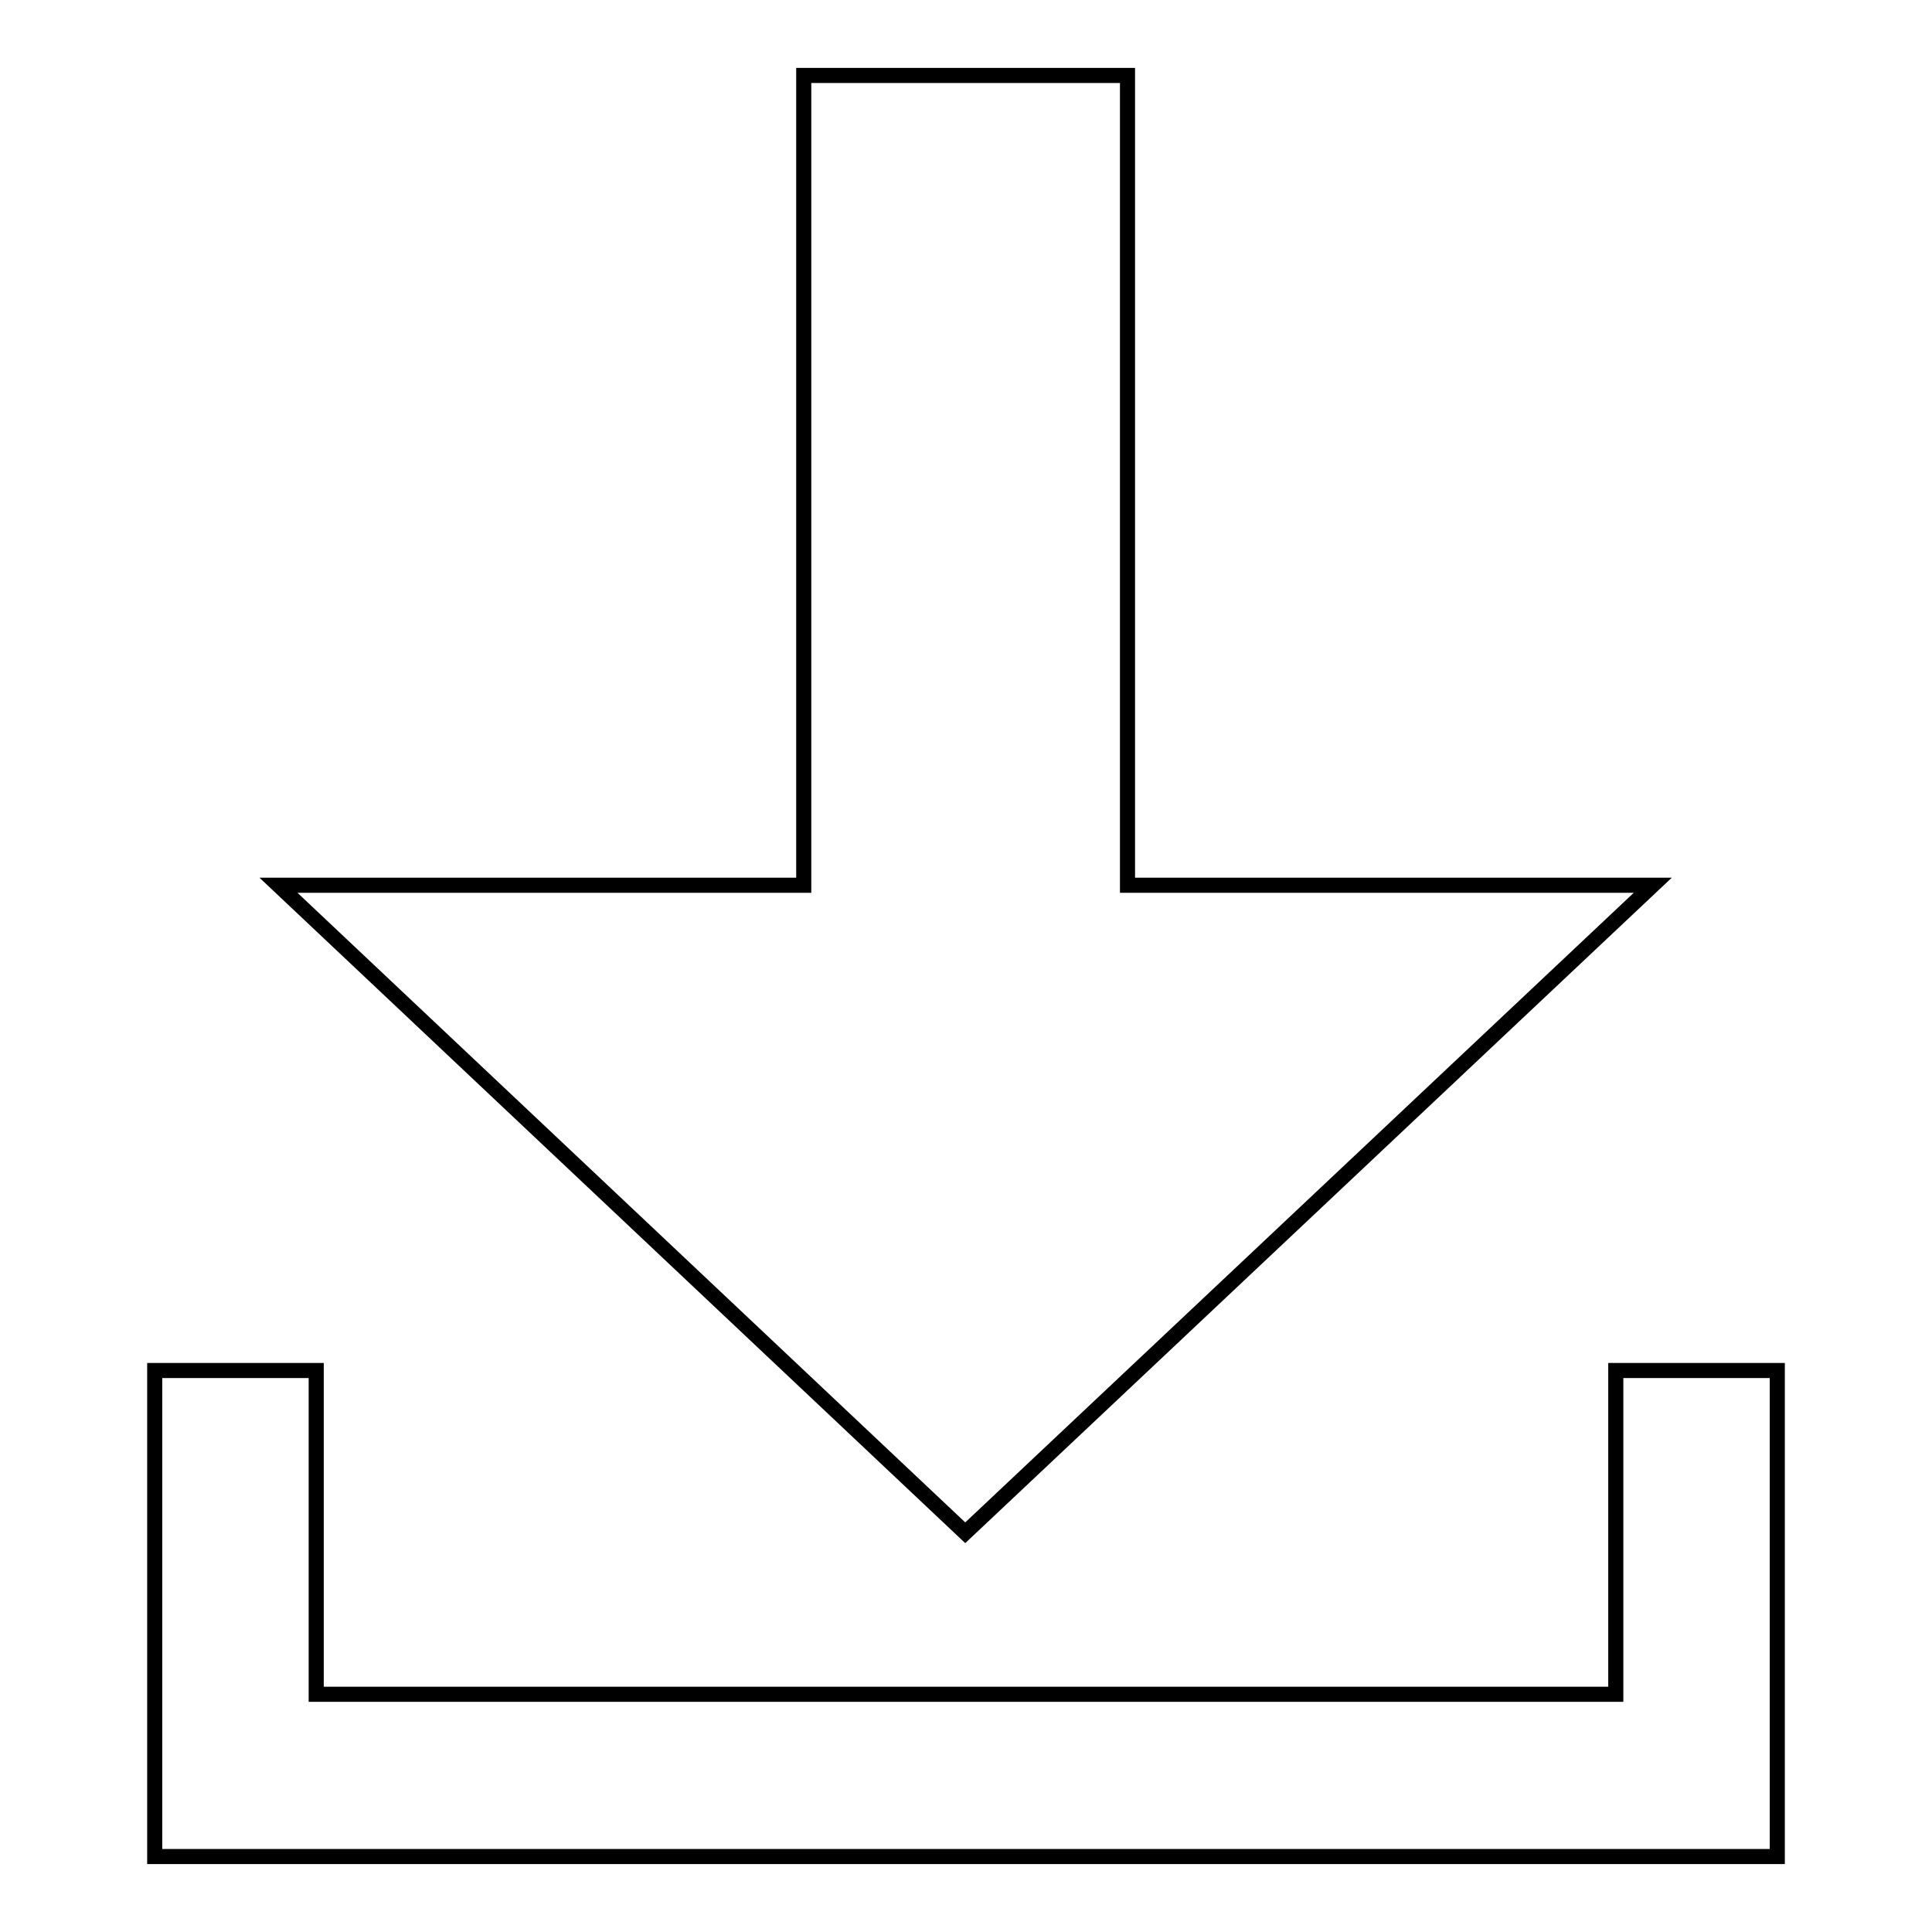
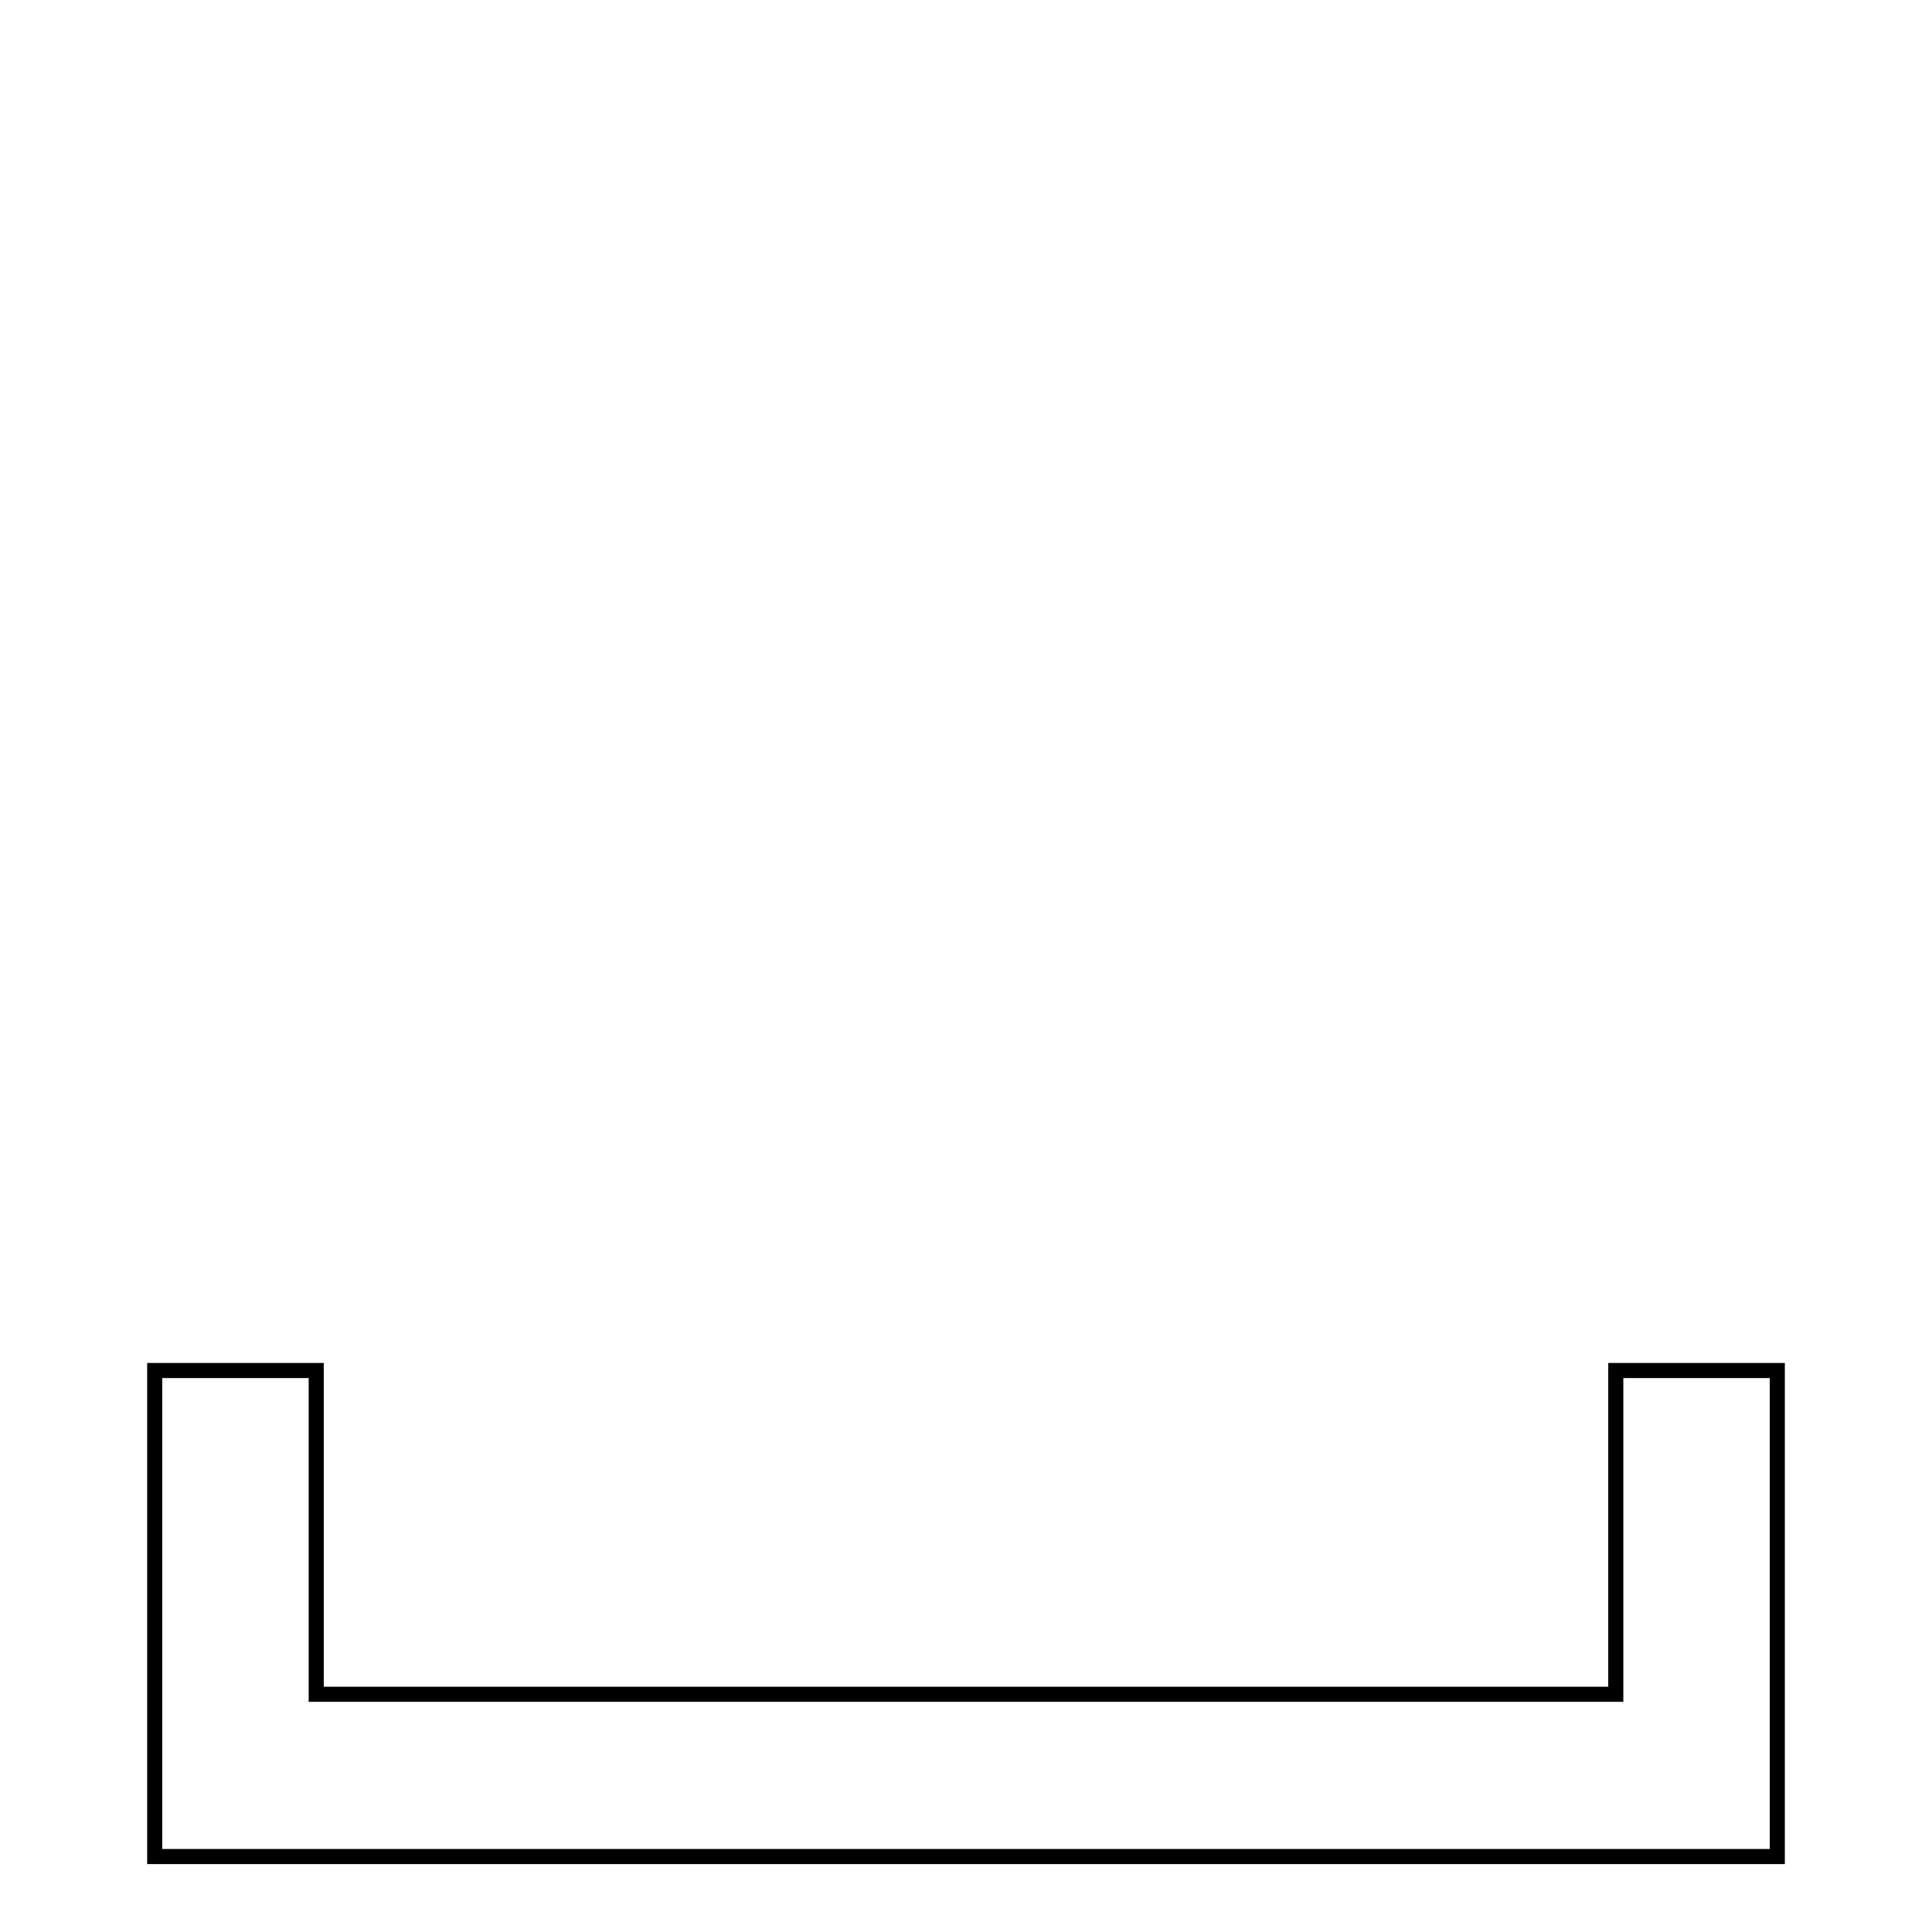
<svg xmlns="http://www.w3.org/2000/svg" version="1.1" x="0px" y="0px" viewBox="0 0 256 256" enable-background="new 0 0 256 256" xml:space="preserve">
  <g>
    <g>
-       <path stroke-width="2" fill-opacity="0" stroke="#000000" d="M219,117.3h-69.6V10h-42.9v107.3H36.9l91,85.8L219,117.3z" />
      <path stroke-width="2" fill-opacity="0" stroke="#000000" d="M214.1,181.6v42.9H41.9v-42.9H20.5V246h0.2h21.2h172.1h21.2h0.3v-64.4H214.1z" />
    </g>
  </g>
</svg>